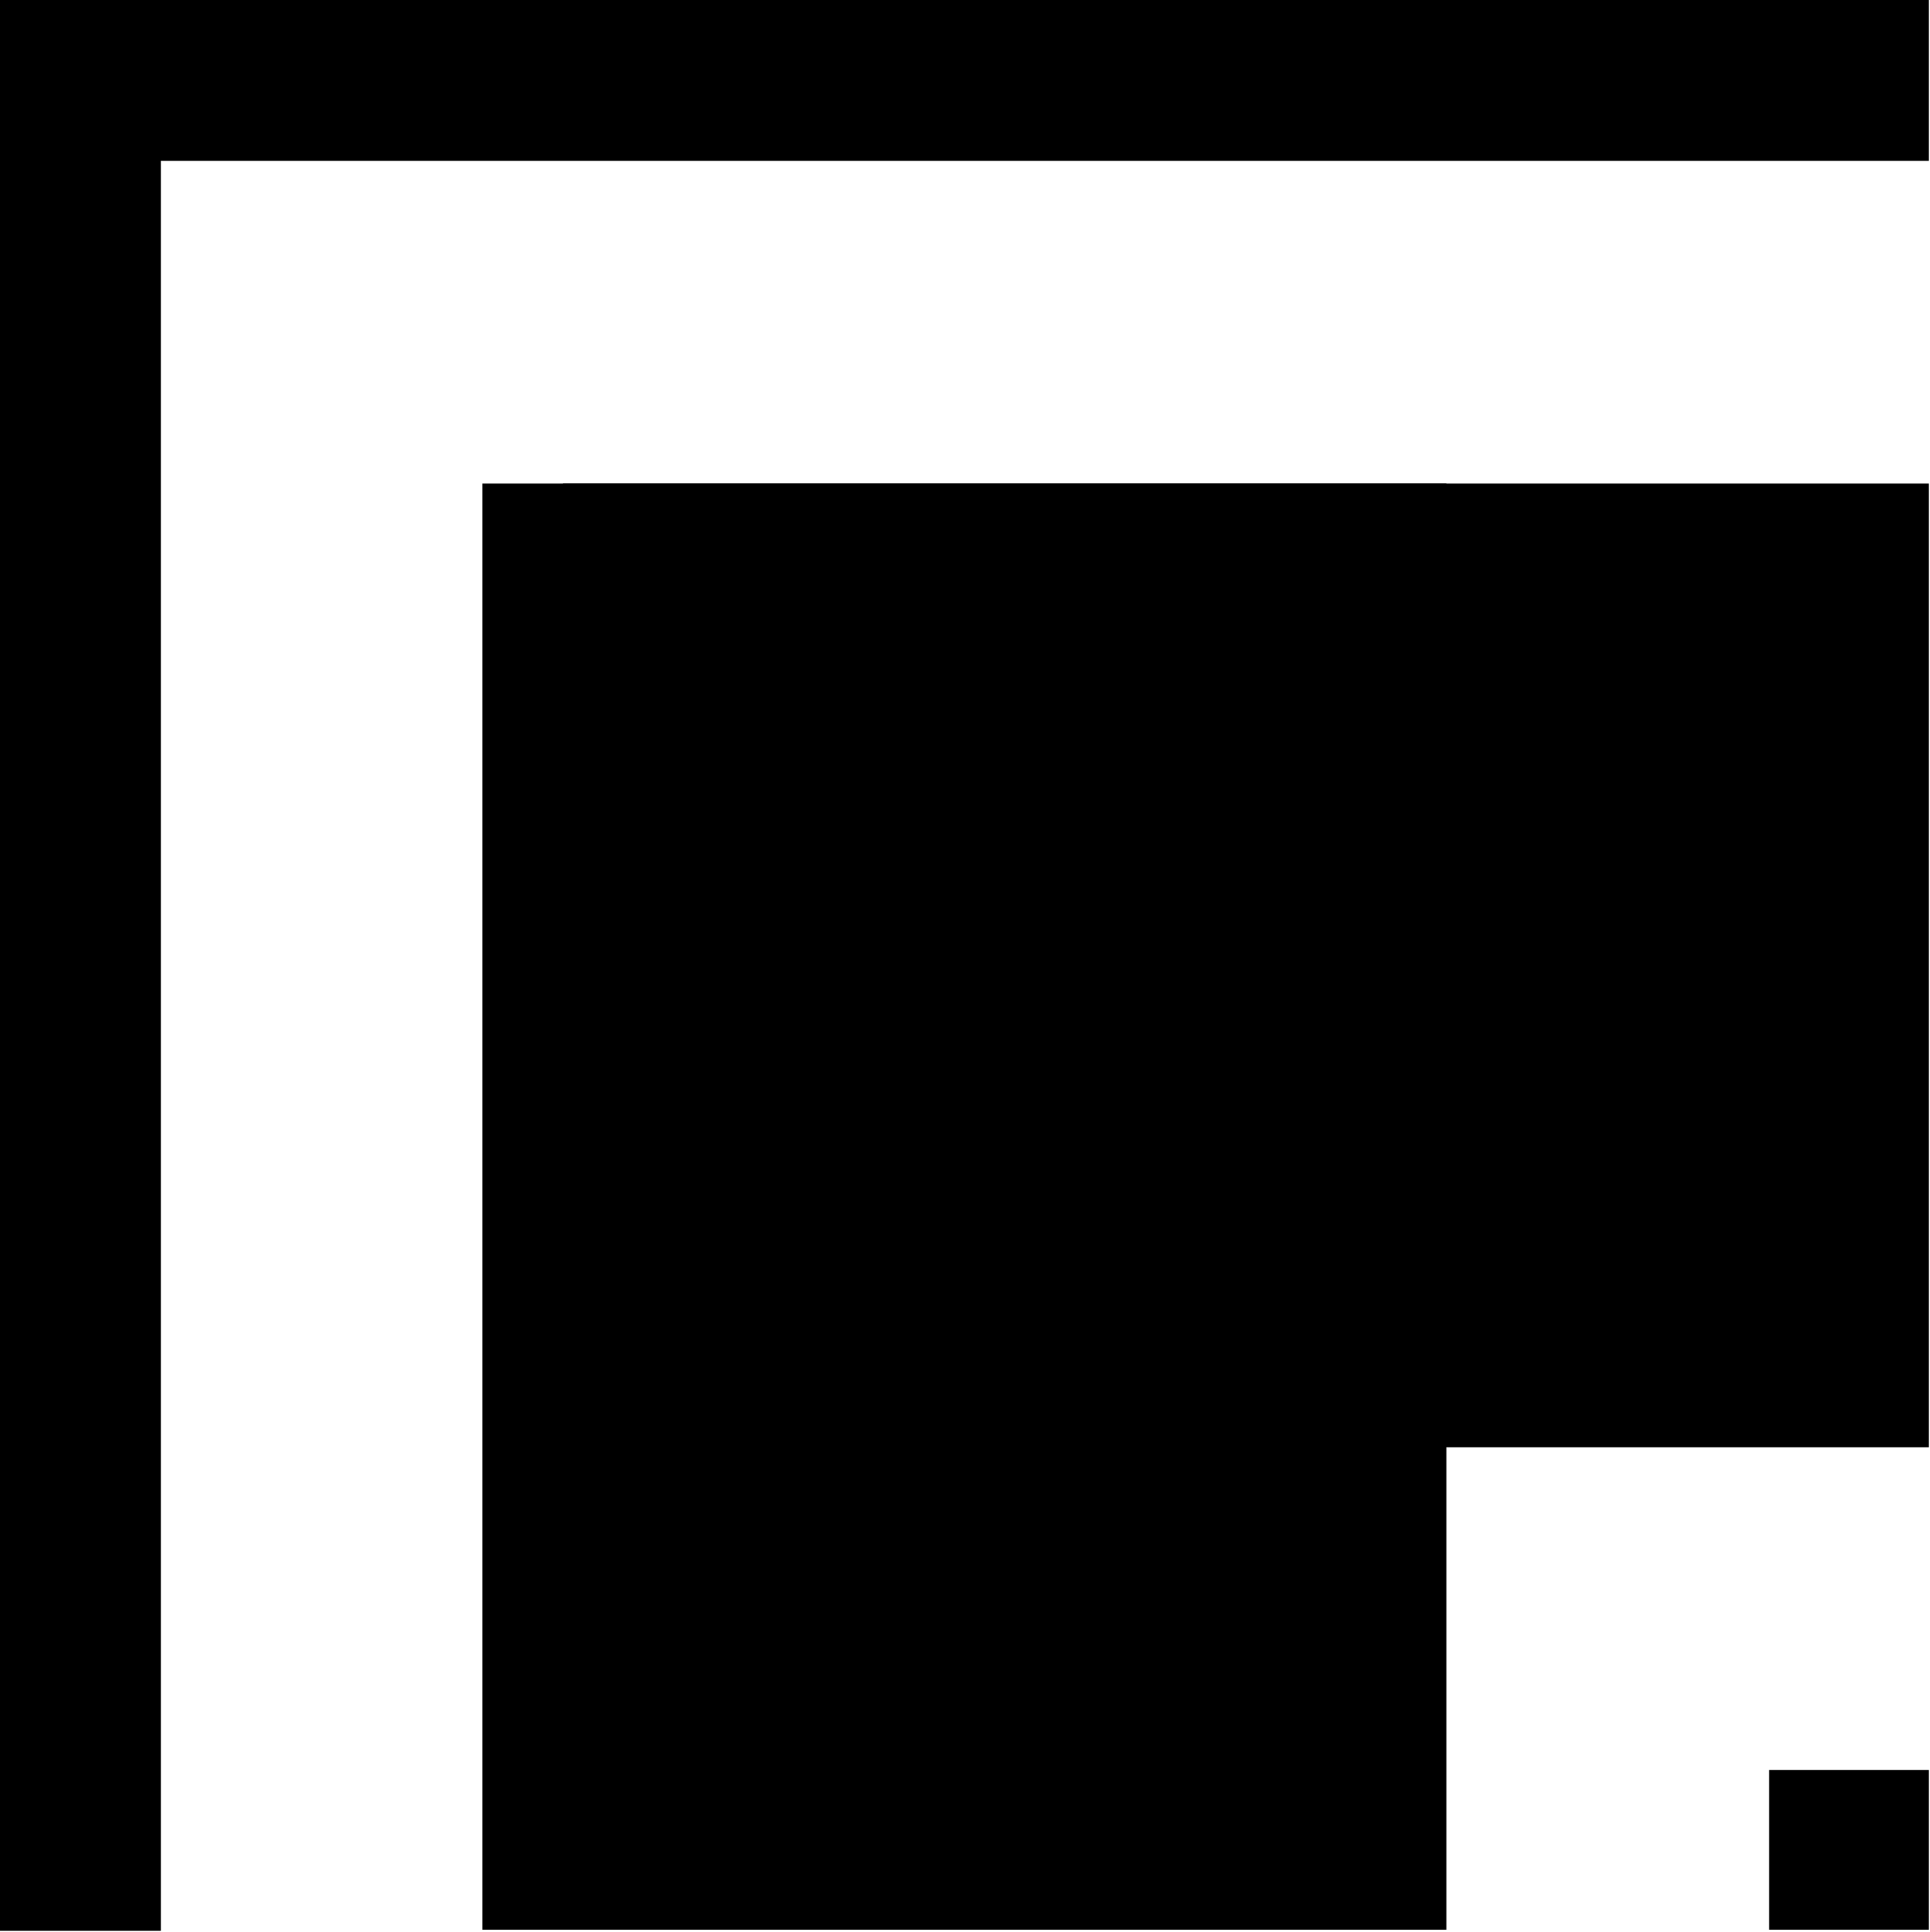
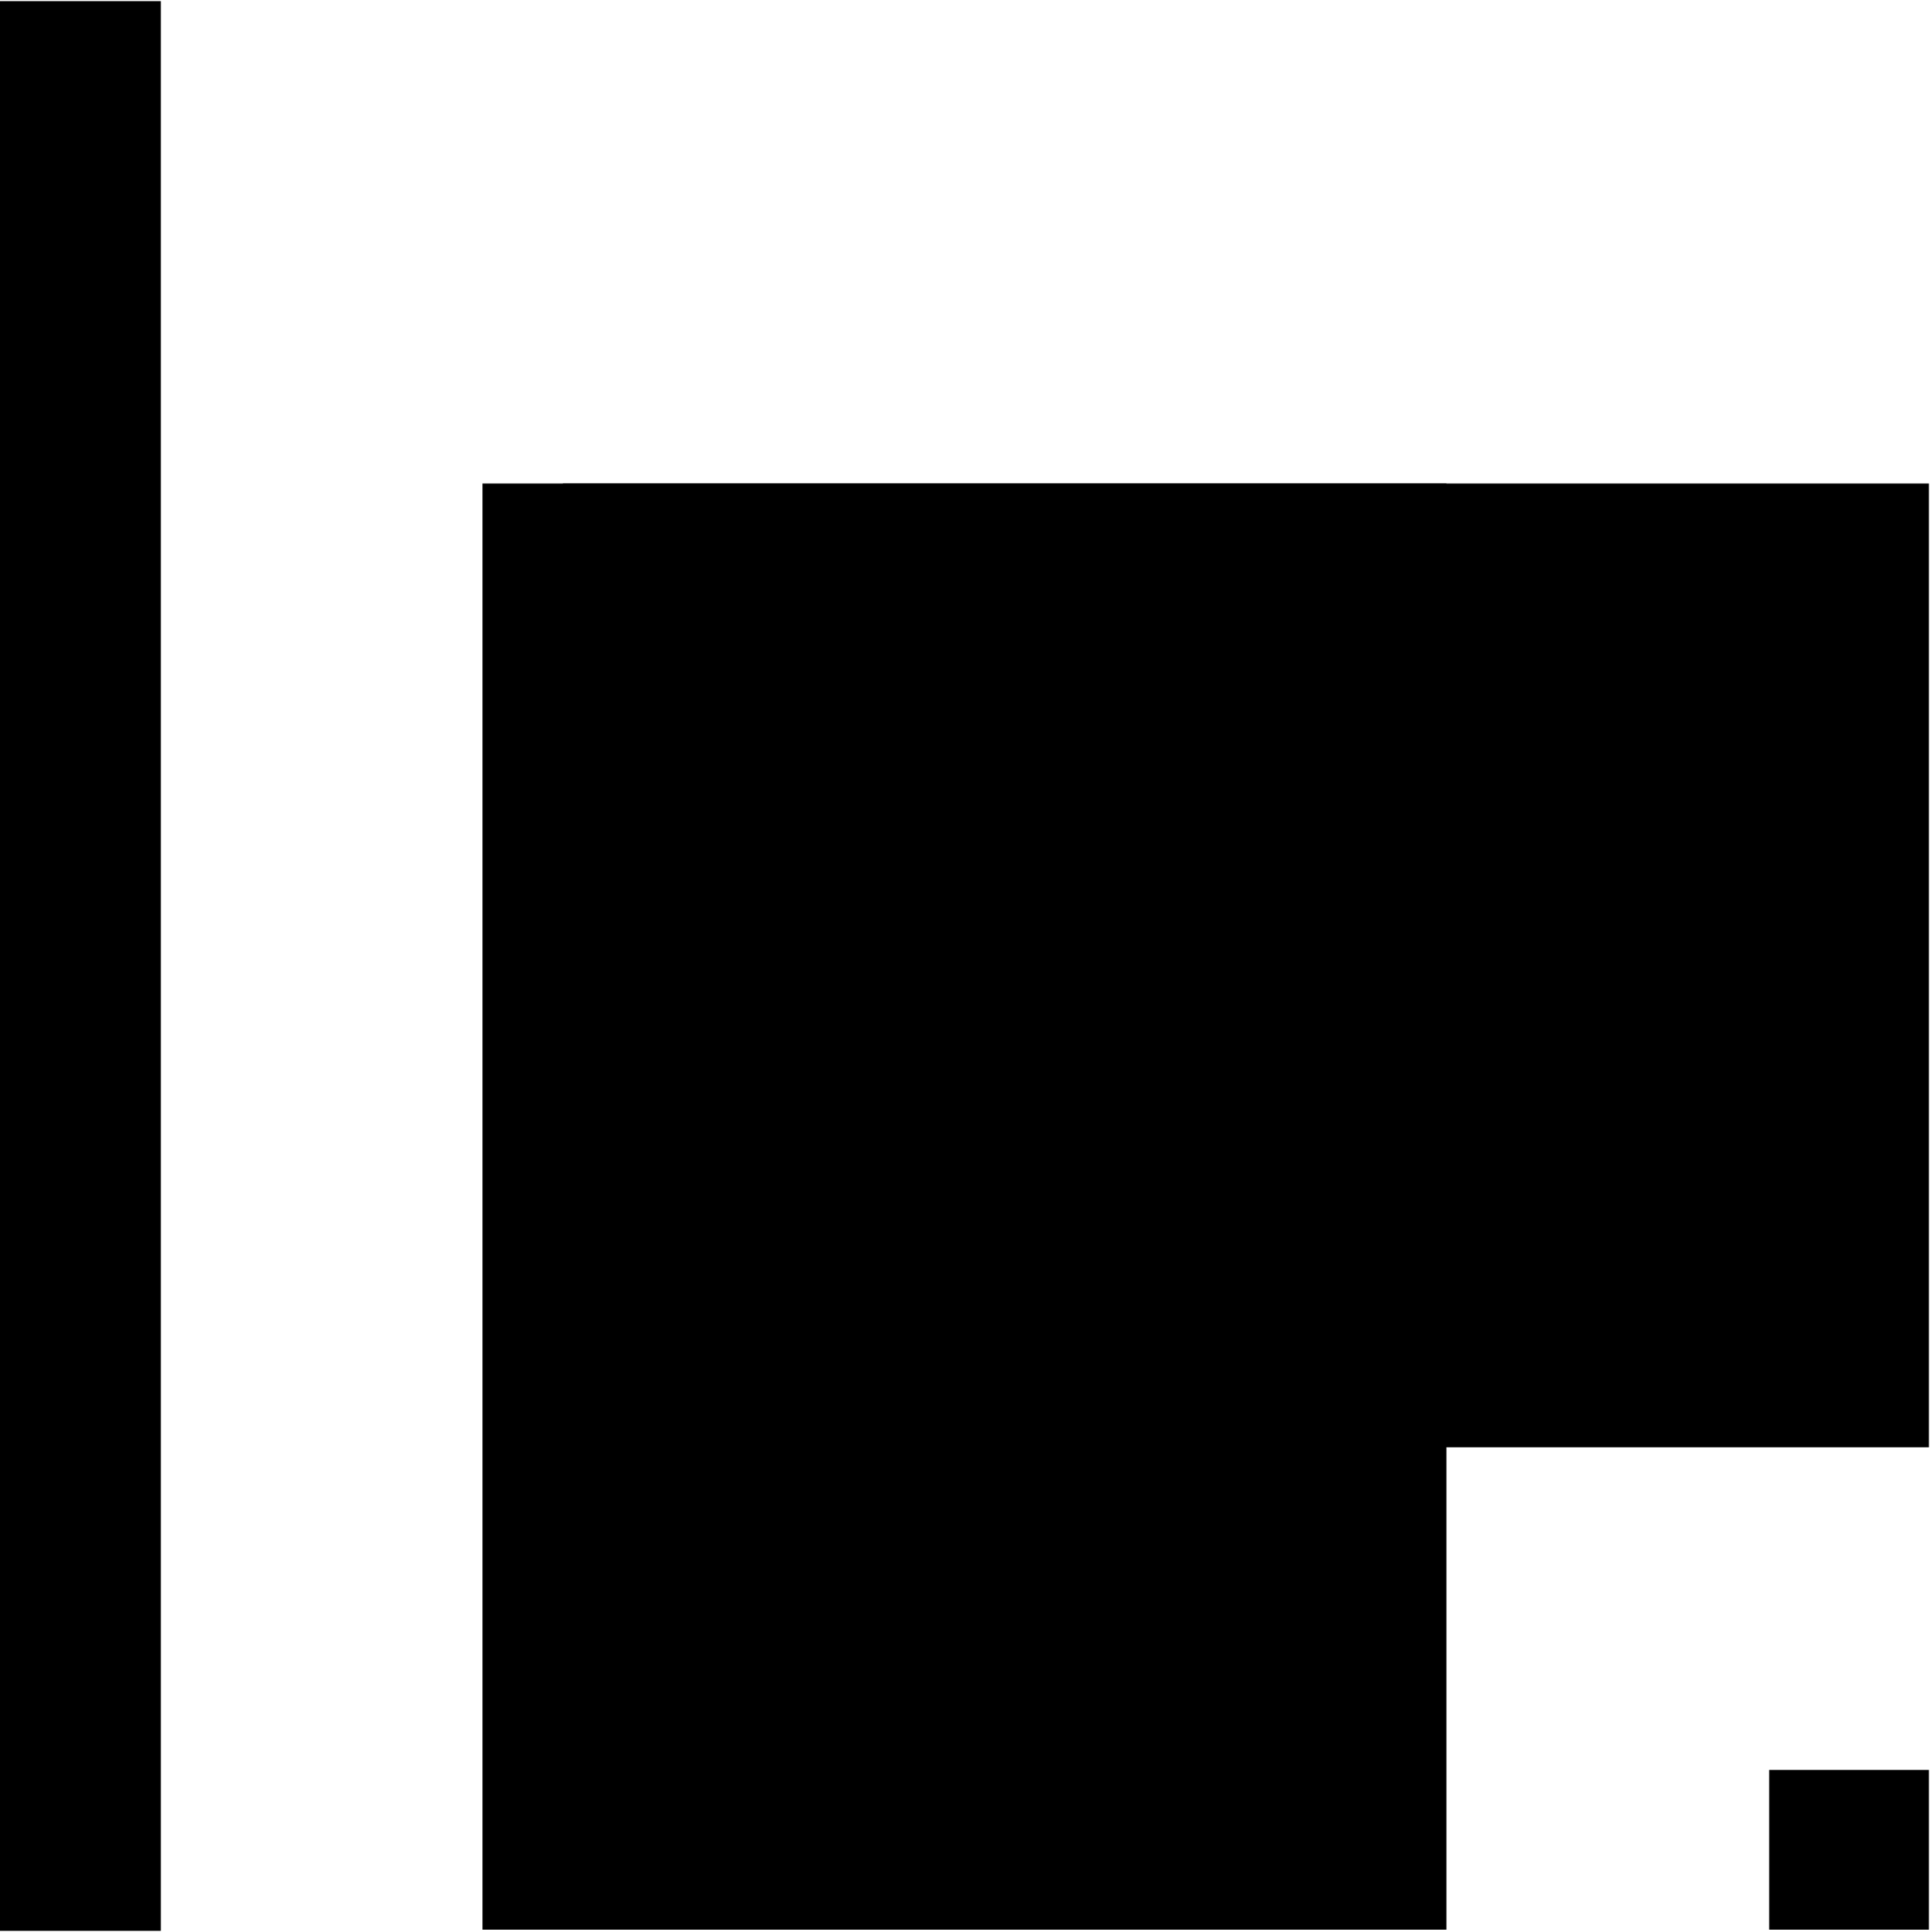
<svg xmlns="http://www.w3.org/2000/svg" width="1.2in" height="115.333" fill-rule="evenodd" stroke-linecap="round" preserveAspectRatio="none" viewBox="0 0 1728 1730">
  <style>.brush1{fill:#000}.pen1{stroke:none}</style>
  <path d="M504 433h1223v863H504V433z" class="pen1 brush1" />
  <path fill="none" d="M504 433h1223v863H504V433" class="pen1" />
  <path d="M432 1728V433h863v1295H432z" class="pen1 brush1" />
  <path fill="none" d="M432 1728V433h863v1295H432" class="pen1" />
  <path d="M1584 1585h143v143h-143v-143z" class="pen1 brush1" />
  <path fill="none" d="M1584 1585h143v143h-143v-143" class="pen1" />
-   <path d="M0 0h1727v144H0V0z" class="pen1 brush1" />
  <path fill="none" d="M0 0h1727v144H0V0" class="pen1" />
  <path d="M0 1729V1h144v1728H0z" class="pen1 brush1" />
  <path fill="none" d="M0 1729V1h144v1728H0" class="pen1" />
</svg>